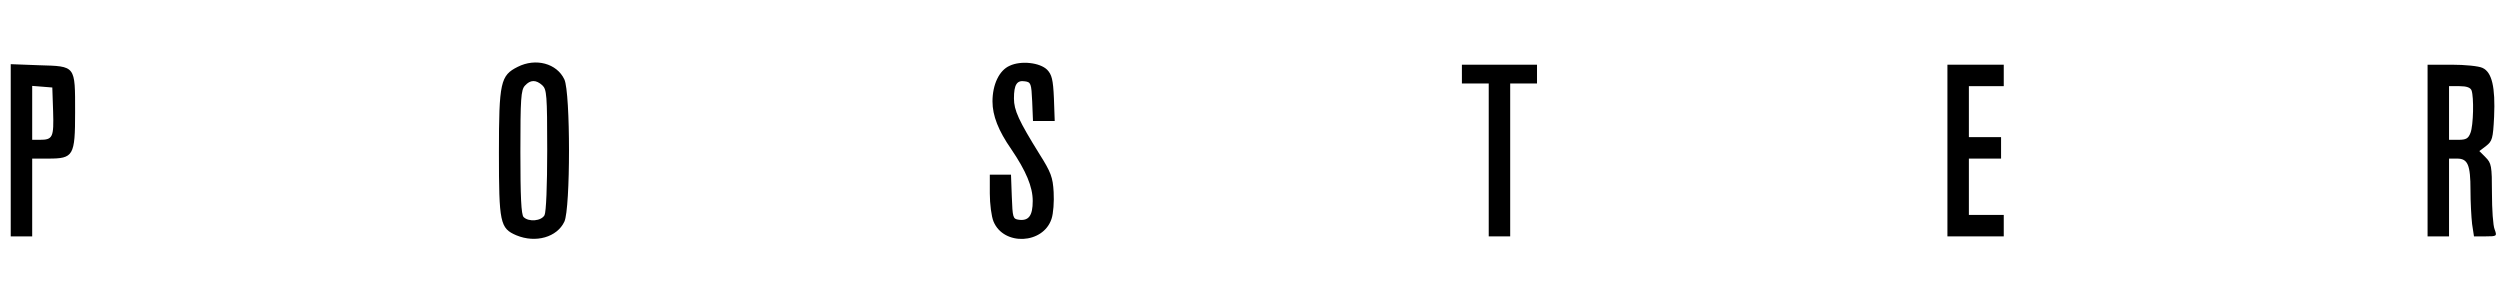
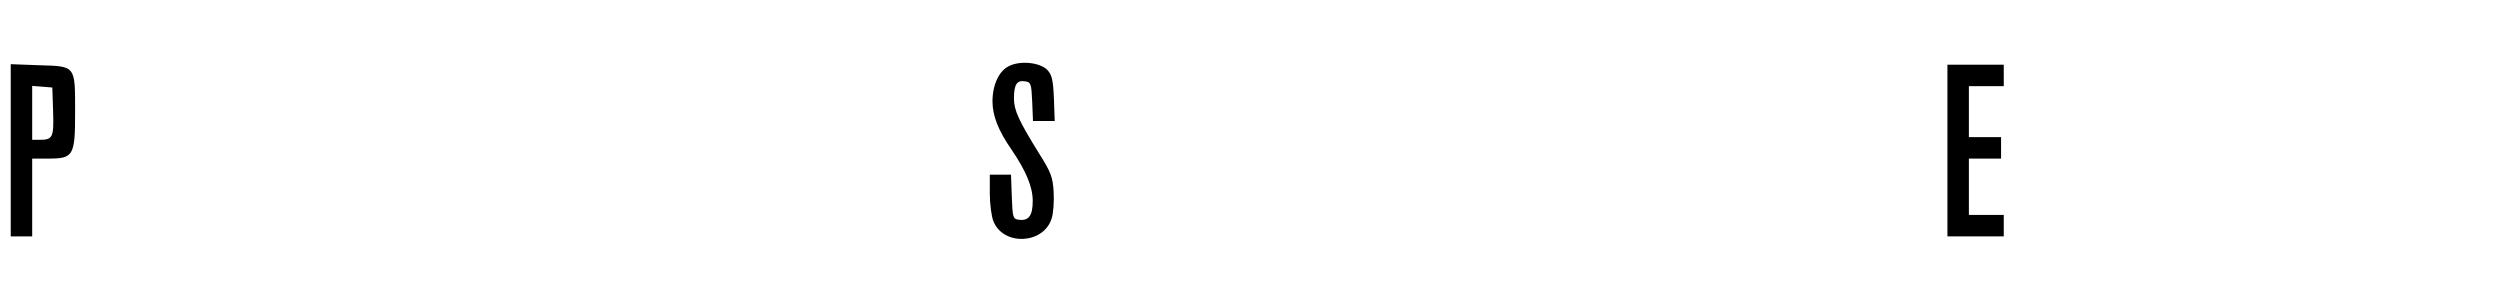
<svg xmlns="http://www.w3.org/2000/svg" version="1.0" width="365" height="42" viewBox="0 0 932 107" preserveAspectRatio="xMidYMid meet">
  <g transform="translate(0,107) scale(0.1,-0.1)" fill="#000000" stroke="none">
-     <path d="M1930 822 c-64 -32 -70 -57 -70 -320 0 -261 4 -282 65 -308 72 -30 152 -7 179 51 23 49 23 481 0 530 -28 60 -107 81 -174 47z m92 -69 c16 -15 18 -36 18 -240 0 -136 -4 -232 -10 -244 -12 -22 -59 -26 -78 -7 -9 9 -12 76 -12 242 0 199 2 232 17 248 20 22 41 23 65 1z" />
    <path d="M3764 826 c-39 -17 -64 -70 -64 -133 0 -53 22 -109 70 -178 55 -81 80 -140 80 -193 0 -55 -15 -75 -52 -70 -22 3 -23 8 -26 86 l-3 82 -39 0 -40 0 0 -70 c0 -39 6 -86 14 -105 38 -91 185 -84 216 10 7 20 10 65 8 100 -3 55 -10 74 -53 142 -77 124 -95 163 -95 207 0 52 11 69 41 64 22 -3 24 -8 27 -75 l3 -73 40 0 41 0 -3 85 c-3 70 -8 88 -25 106 -27 27 -98 35 -140 15z" />
    <path d="M40 511 l0 -321 40 0 40 0 0 145 0 145 60 0 c94 0 100 10 100 173 0 175 3 171 -134 175 l-106 4 0 -321z m158 145 c3 -97 -1 -106 -50 -106 l-28 0 0 101 0 100 38 -3 37 -3 3 -89z" />
-     <path d="M5450 795 l0 -35 50 0 50 0 0 -285 0 -285 40 0 40 0 0 285 0 285 50 0 50 0 0 35 0 35 -140 0 -140 0 0 -35z" />
    <path d="M7260 510 l0 -320 105 0 105 0 0 40 0 40 -65 0 -65 0 0 105 0 105 60 0 60 0 0 40 0 40 -60 0 -60 0 0 95 0 95 65 0 65 0 0 40 0 40 -105 0 -105 0 0 -320z" />
-     <path d="M9050 510 l0 -320 40 0 40 0 0 145 0 145 30 0 c40 0 50 -23 50 -118 0 -44 3 -100 6 -126 l7 -46 43 0 c43 0 43 1 34 26 -6 14 -10 75 -10 135 0 102 -2 112 -24 134 l-23 23 25 19 c23 18 26 27 30 109 5 110 -8 166 -43 182 -14 7 -66 12 -115 12 l-90 0 0 -320z m164 224 c9 -25 7 -130 -4 -158 -8 -21 -16 -26 -45 -26 l-35 0 0 100 0 100 39 0 c26 0 41 -5 45 -16z" />
  </g>
</svg>